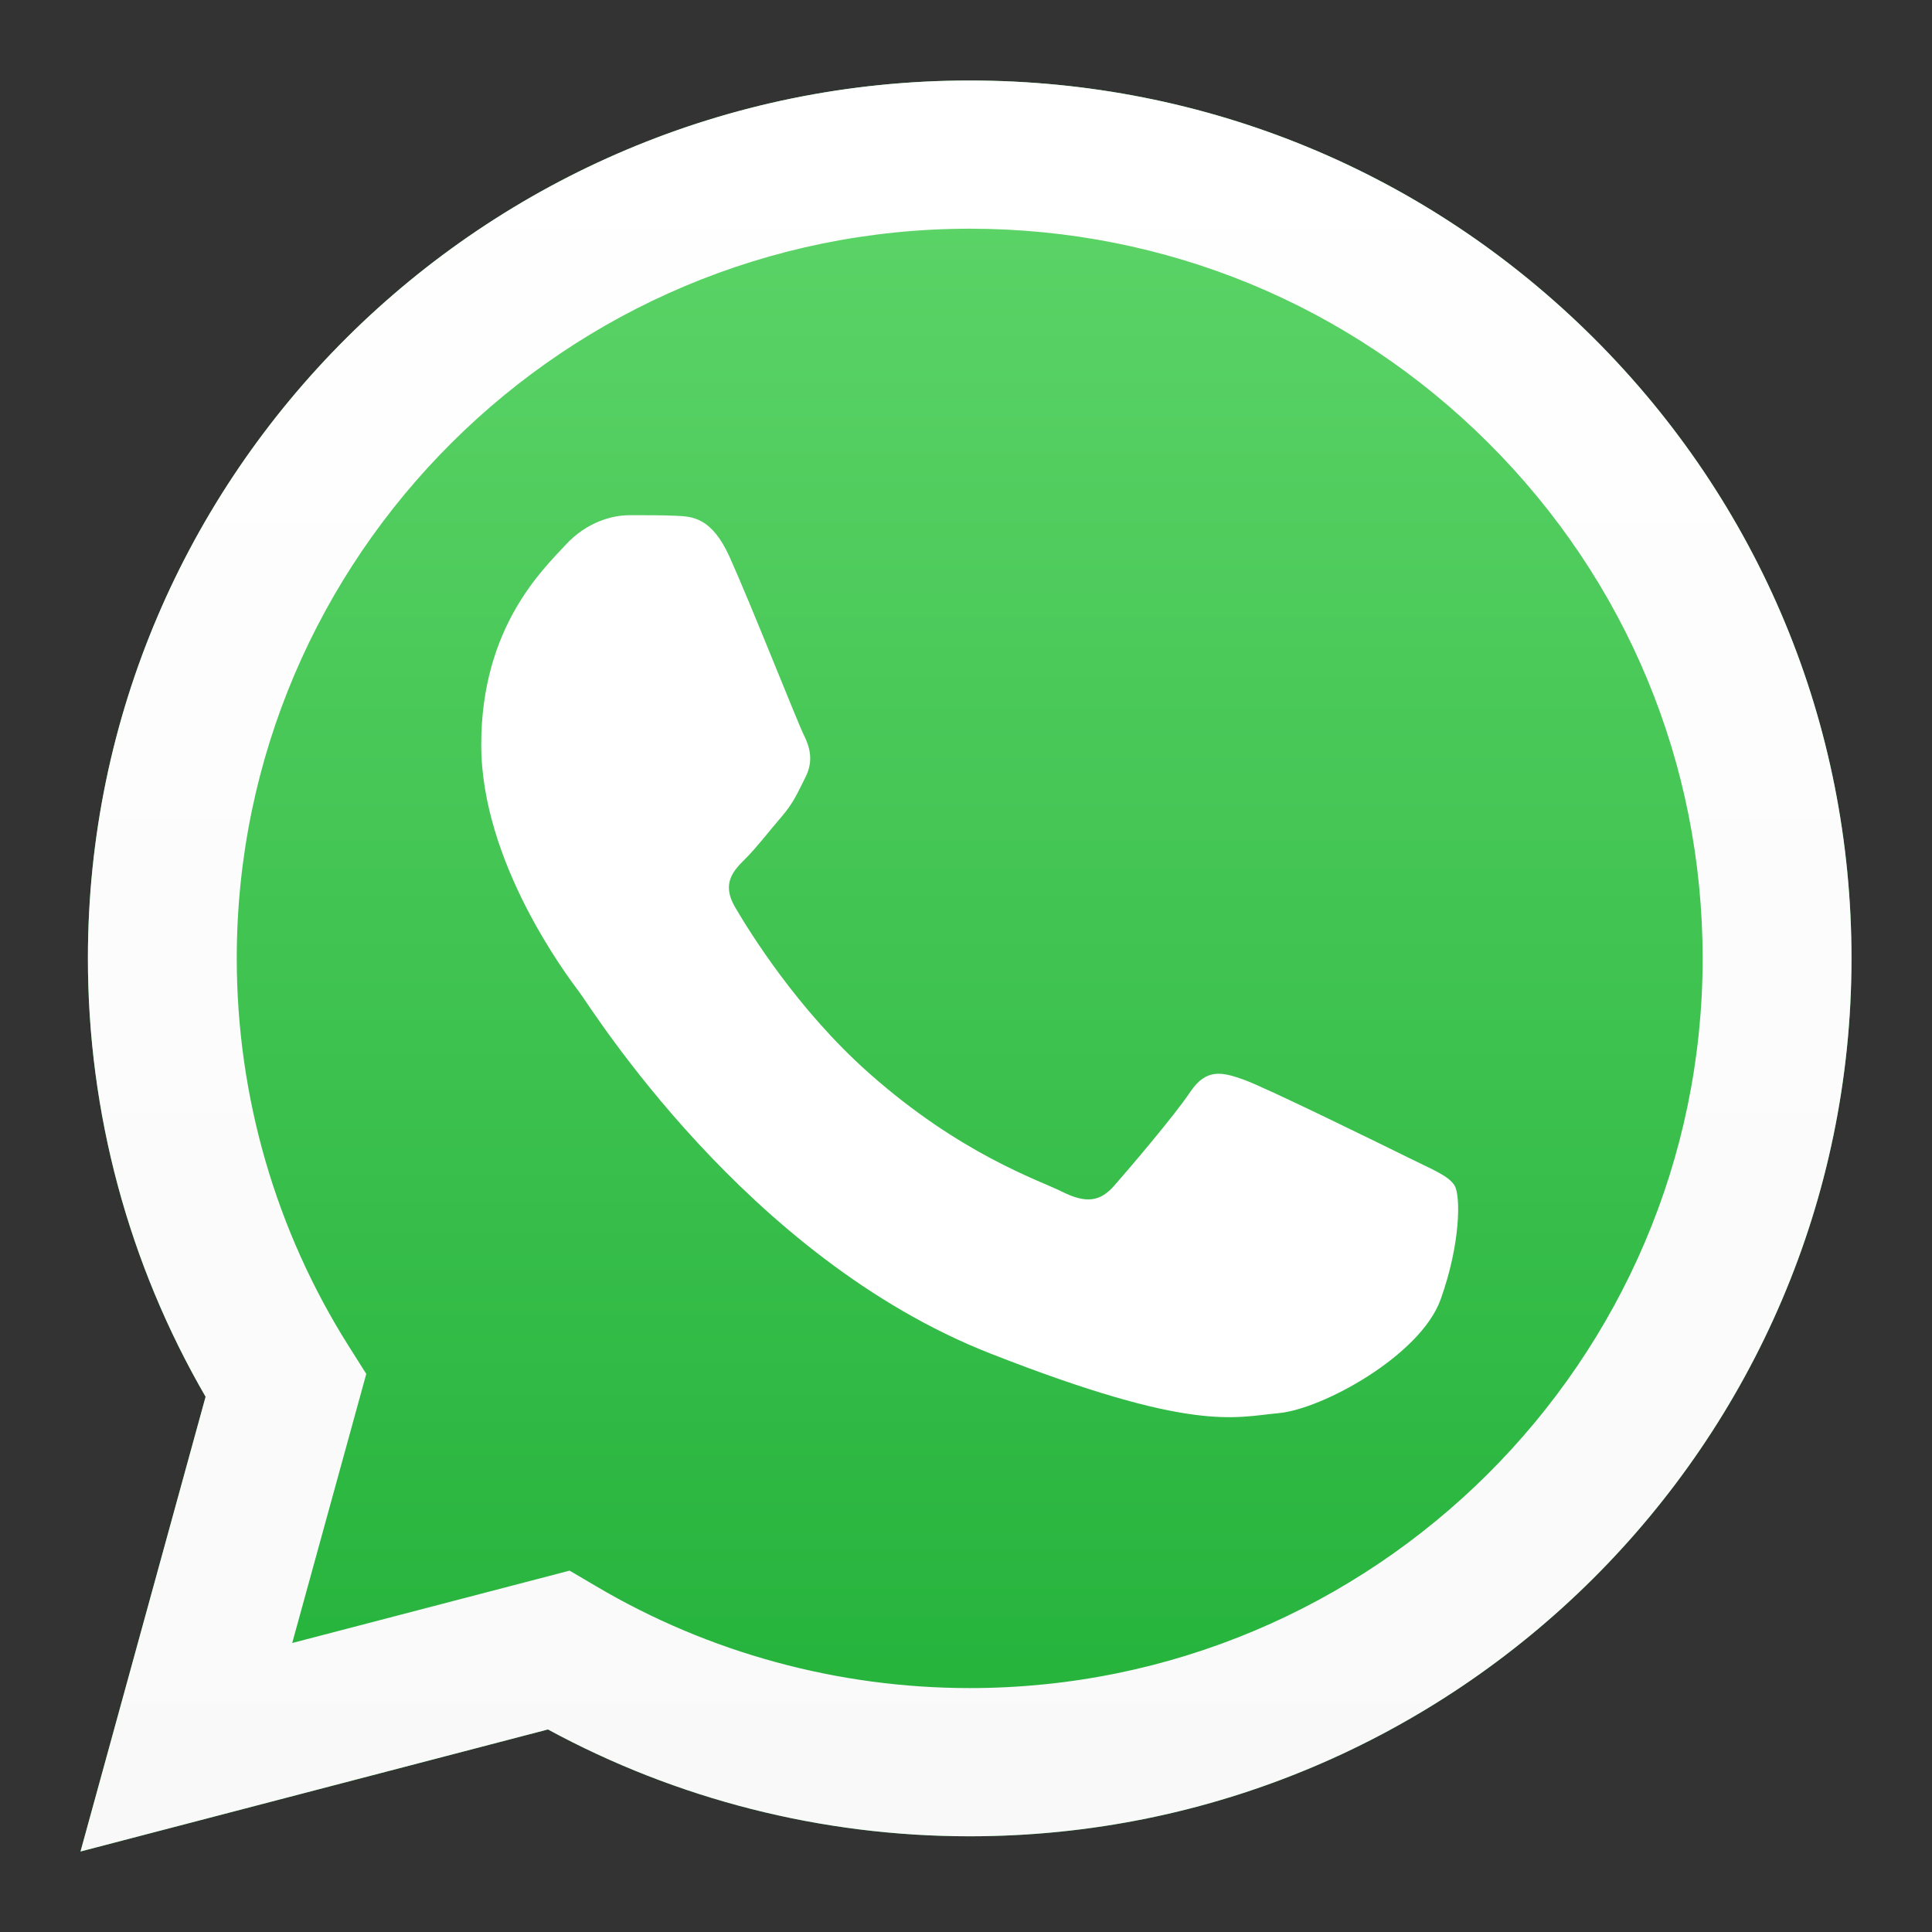
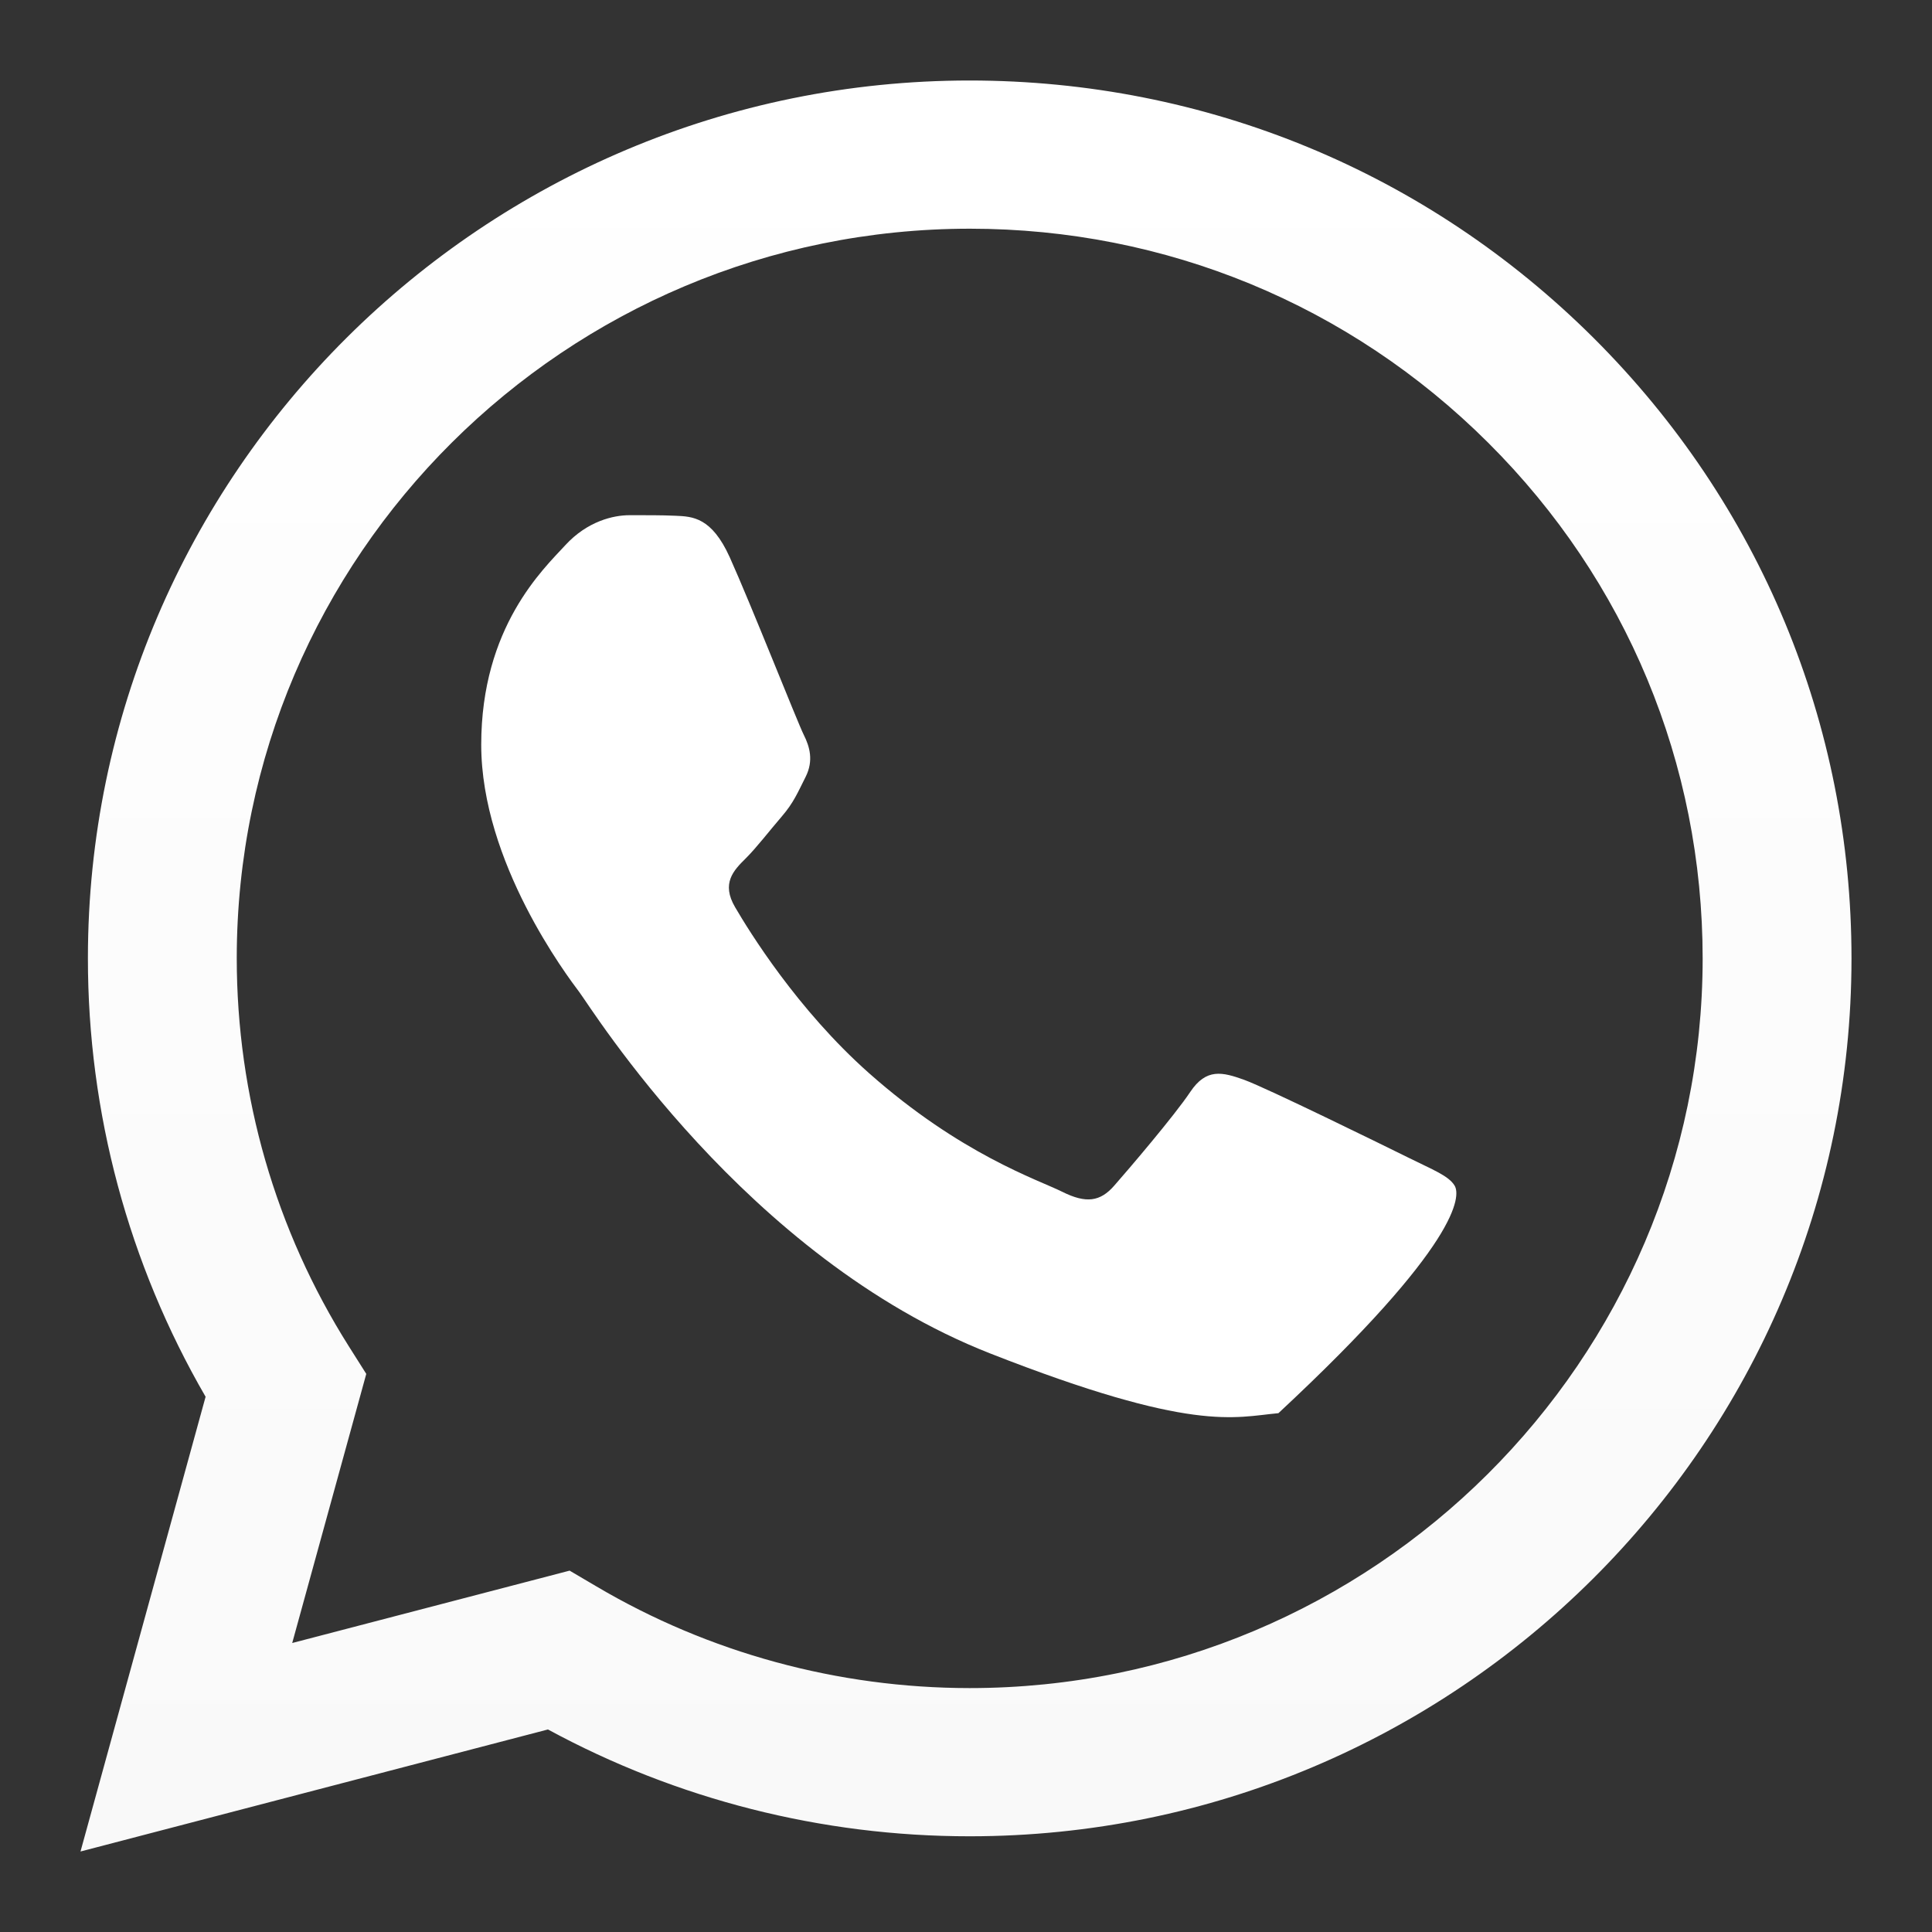
<svg xmlns="http://www.w3.org/2000/svg" viewBox="0 0 24 24" fill="none">
  <rect x="0" y="0" width="24" height="24" fill="#333333" stroke="none" />
-   <path d="M1.092 11.901C1.091 13.822 1.595 15.698 2.554 17.351L1 23L6.807 21.484C8.407 22.352 10.208 22.81 12.041 22.811H12.046C18.083 22.811 22.997 17.92 23 11.909C23.001 8.997 21.863 6.258 19.794 4.197C17.727 2.137 14.976 1.001 12.046 1C6.008 1 1.094 5.89 1.092 11.901" fill="url(#paint0_linear_508_49805)" />
  <path d="M1.092 11.901C1.091 13.822 1.596 15.698 2.554 17.351L1 23L6.807 21.484C8.407 22.353 10.208 22.811 12.041 22.811H12.046C18.083 22.811 22.997 17.92 23 11.91C23.001 8.997 21.863 6.258 19.795 4.197C17.726 2.137 14.976 1.001 12.046 1C6.008 1 1.094 5.89 1.092 11.901ZM4.55 17.067L4.333 16.724C3.422 15.281 2.941 13.614 2.941 11.902C2.943 6.906 7.027 2.841 12.05 2.841C14.482 2.842 16.767 3.786 18.486 5.499C20.205 7.211 21.151 9.488 21.151 11.909C21.148 16.905 17.064 20.97 12.046 20.97H12.043C10.409 20.969 8.806 20.532 7.409 19.707L7.076 19.511L3.63 20.41L4.55 17.067Z" fill="url(#paint1_linear_508_49805)" />
-   <path fill-rule="evenodd" clip-rule="evenodd" d="M9.064 6.92C8.84 6.426 8.604 6.416 8.392 6.407C8.218 6.399 8.018 6.4 7.819 6.4C7.62 6.4 7.297 6.474 7.023 6.772C6.75 7.069 5.978 7.788 5.978 9.251C5.978 10.713 7.048 12.127 7.197 12.325C7.347 12.523 9.263 15.62 12.298 16.812C14.82 17.802 15.333 17.605 15.881 17.555C16.428 17.506 17.647 16.837 17.896 16.142C18.145 15.448 18.145 14.854 18.07 14.729C17.996 14.605 17.797 14.531 17.498 14.382C17.199 14.234 15.732 13.514 15.458 13.415C15.184 13.316 14.985 13.267 14.786 13.564C14.587 13.862 14.015 14.531 13.841 14.729C13.667 14.928 13.492 14.953 13.194 14.804C12.895 14.655 11.934 14.341 10.793 13.329C9.905 12.541 9.306 11.568 9.132 11.27C8.957 10.973 9.113 10.812 9.263 10.664C9.397 10.531 9.561 10.317 9.711 10.143C9.86 9.97 9.909 9.846 10.009 9.648C10.108 9.449 10.059 9.276 9.984 9.127C9.909 8.978 9.329 7.508 9.064 6.92Z" fill="white" />
+   <path fill-rule="evenodd" clip-rule="evenodd" d="M9.064 6.92C8.84 6.426 8.604 6.416 8.392 6.407C8.218 6.399 8.018 6.4 7.819 6.4C7.62 6.4 7.297 6.474 7.023 6.772C6.75 7.069 5.978 7.788 5.978 9.251C5.978 10.713 7.048 12.127 7.197 12.325C7.347 12.523 9.263 15.62 12.298 16.812C14.82 17.802 15.333 17.605 15.881 17.555C18.145 15.448 18.145 14.854 18.07 14.729C17.996 14.605 17.797 14.531 17.498 14.382C17.199 14.234 15.732 13.514 15.458 13.415C15.184 13.316 14.985 13.267 14.786 13.564C14.587 13.862 14.015 14.531 13.841 14.729C13.667 14.928 13.492 14.953 13.194 14.804C12.895 14.655 11.934 14.341 10.793 13.329C9.905 12.541 9.306 11.568 9.132 11.27C8.957 10.973 9.113 10.812 9.263 10.664C9.397 10.531 9.561 10.317 9.711 10.143C9.86 9.97 9.909 9.846 10.009 9.648C10.108 9.449 10.059 9.276 9.984 9.127C9.909 8.978 9.329 7.508 9.064 6.92Z" fill="white" />
  <defs>
    <linearGradient id="paint0_linear_508_49805" x1="12" y1="23" x2="12" y2="1" gradientUnits="userSpaceOnUse">
      <stop stop-color="#20B038" />
      <stop offset="1" stop-color="#60D66A" />
    </linearGradient>
    <linearGradient id="paint1_linear_508_49805" x1="12" y1="23" x2="12" y2="1" gradientUnits="userSpaceOnUse">
      <stop stop-color="#F9F9F9" />
      <stop offset="1" stop-color="white" />
    </linearGradient>
  </defs>
</svg>